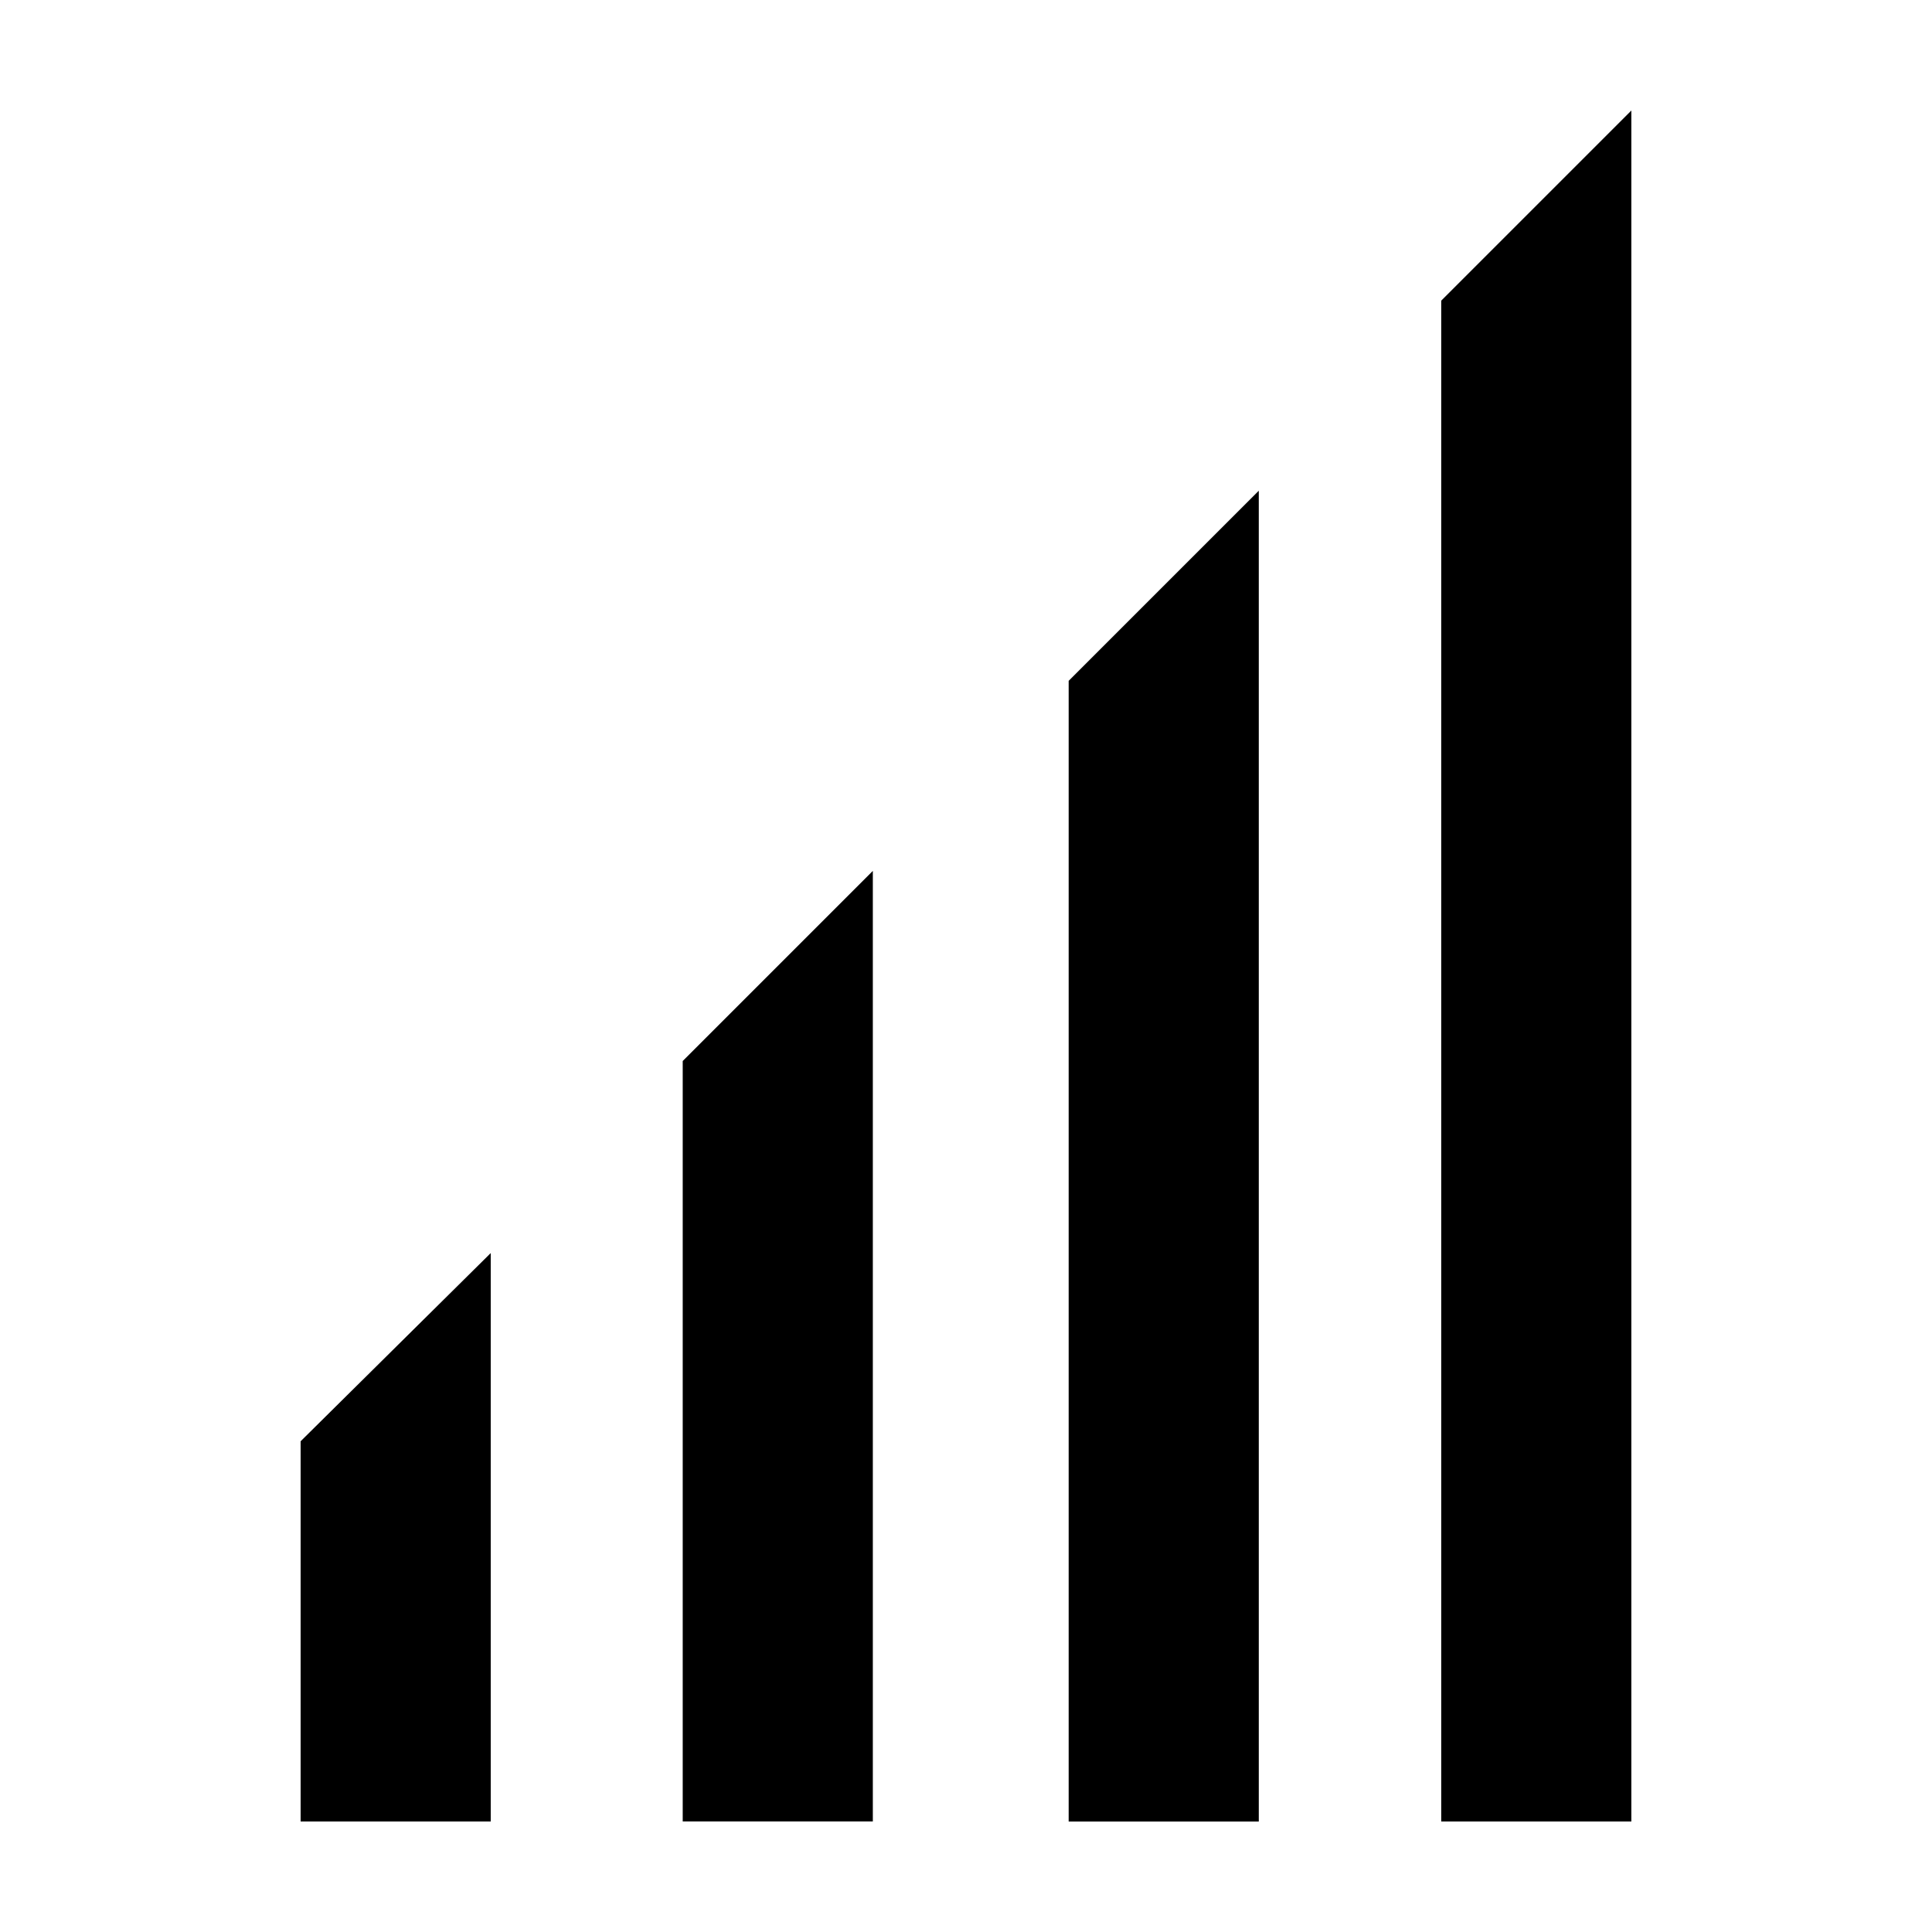
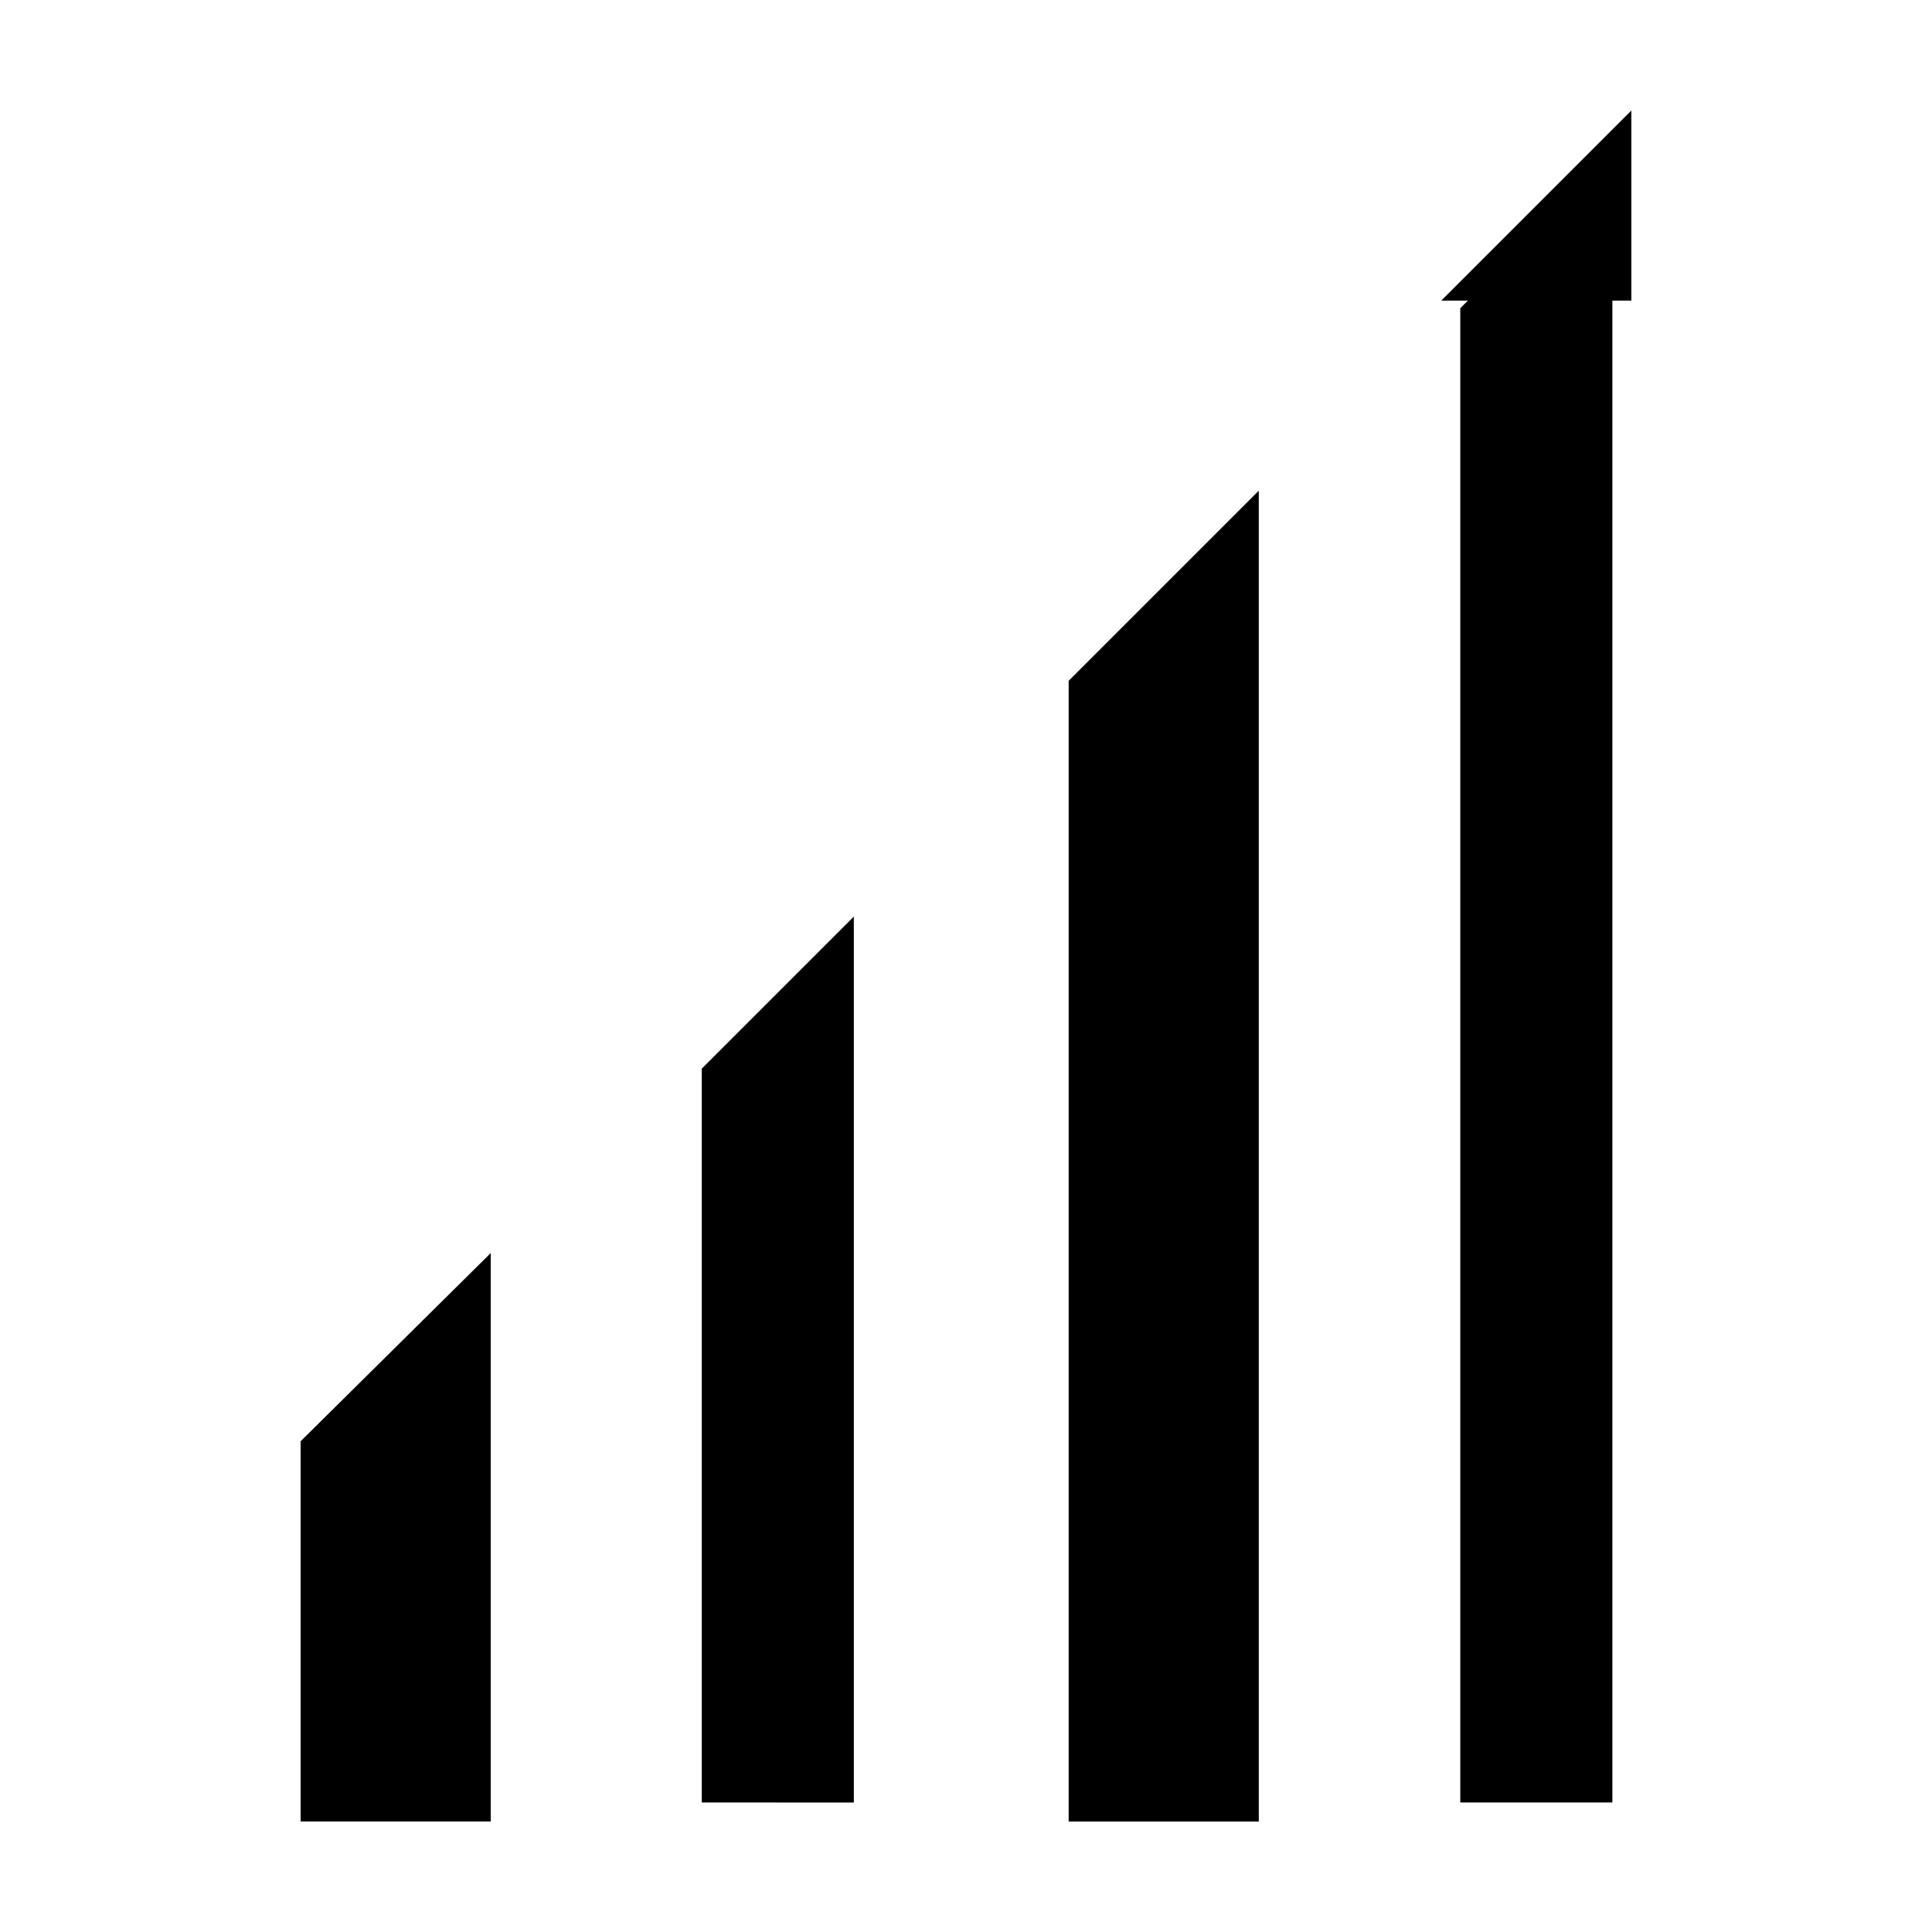
<svg xmlns="http://www.w3.org/2000/svg" fill="#000000" width="800px" height="800px" version="1.1" viewBox="144 144 512 512">
  <g>
    <path d="m329.97 621.68v-194.47l40.305-40.305v234.78z" />
-     <path d="m365.23 398.99v217.64h-30.23l0.004-187.42 30.227-30.227m10.078-24.184-50.383 50.383v201.52h50.383z" />
    <path d="m432.24 621.68v-295.23l40.305-40.305v335.54z" />
    <path d="m467.51 298.23v318.41h-30.23l0.004-288.18 30.227-30.227m10.078-24.184-50.383 50.383v302.29h50.383z" />
    <path d="m530.99 621.68v-396l40.305-40.305v436.3z" />
-     <path d="m566.25 197.47v419.17h-30.23l0.004-388.94 30.227-30.227m10.078-24.184-50.383 50.379v403.05h50.383z" />
+     <path d="m566.25 197.47v419.17h-30.23l0.004-388.94 30.227-30.227m10.078-24.184-50.383 50.379h50.383z" />
    <path d="m228.7 621.68v-93.711l40.305-39.801v133.51z" />
    <path d="m263.97 500.26v116.38h-30.23l0.004-86.656 30.227-29.723m10.078-24.184-50.383 49.875v100.76h50.383z" />
  </g>
</svg>